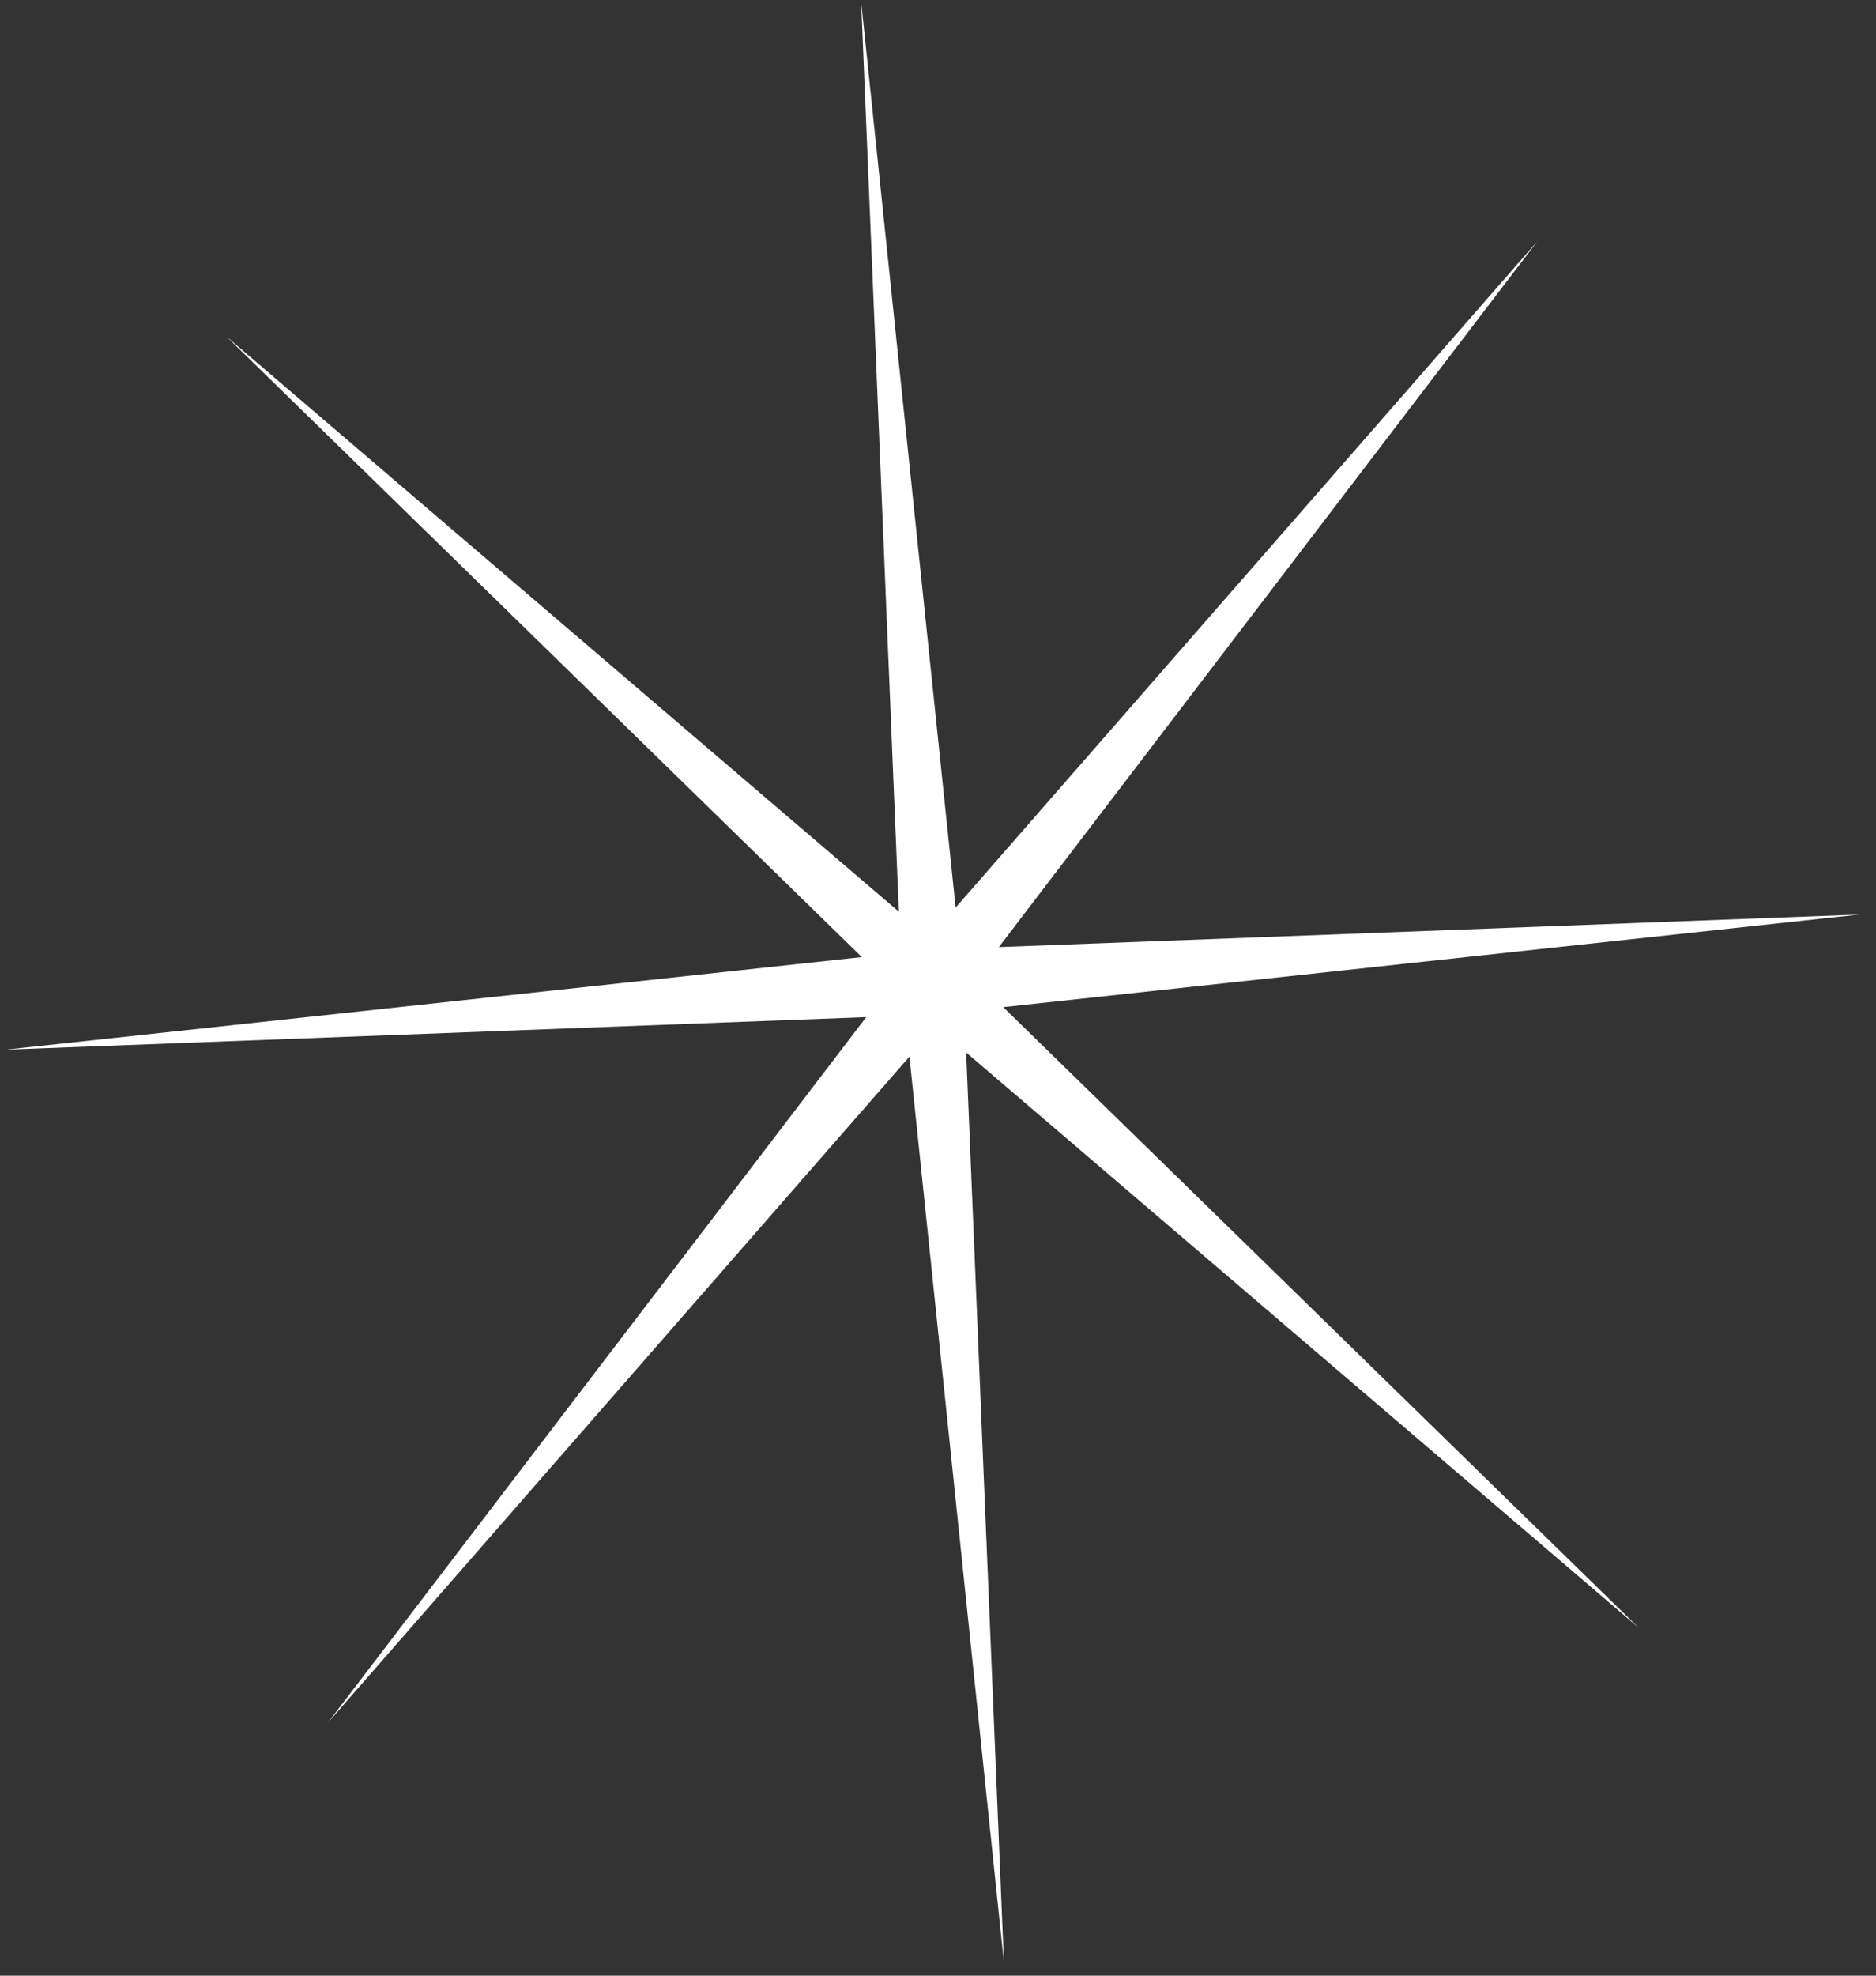
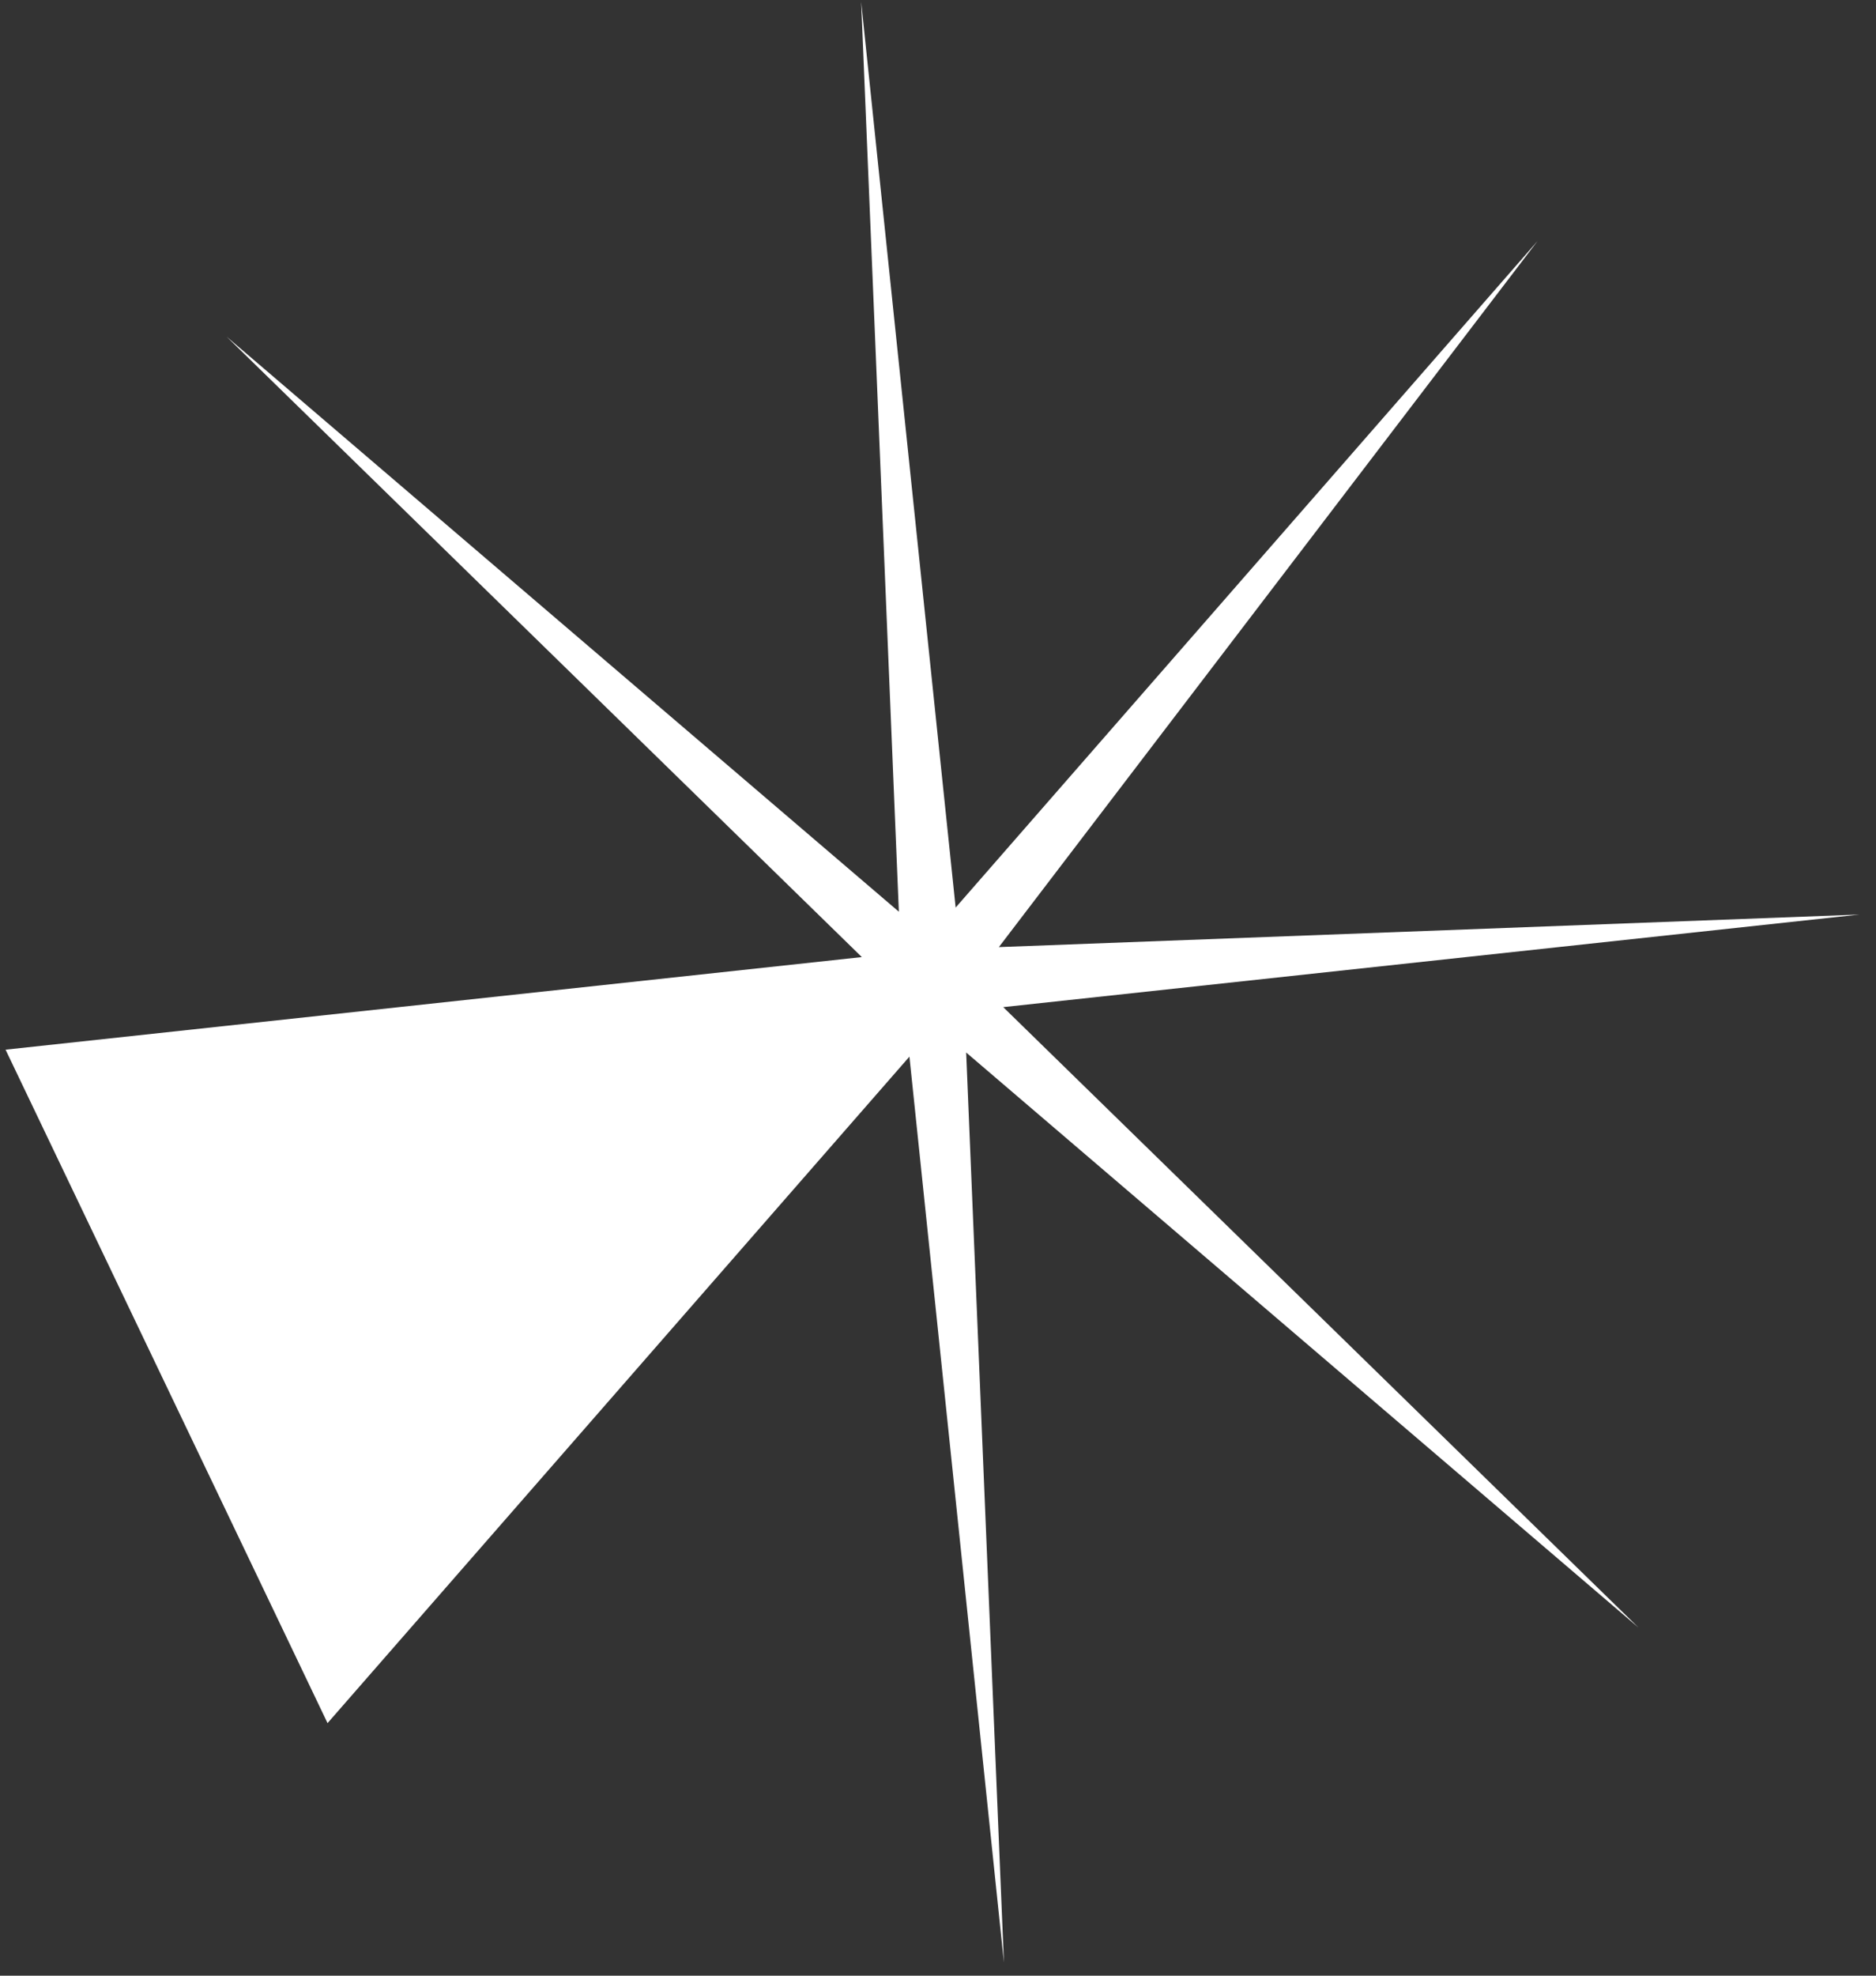
<svg xmlns="http://www.w3.org/2000/svg" width="57" height="60" viewBox="0 0 57 60" fill="none">
  <rect x="0" y="0" width="57" height="60" fill="#333333" stroke="none" />
-   <path d="M26.165 0.052L29.036 27.562L46.715 7.322L30.349 28.763L56.498 27.774L30.482 30.586L49.783 49.428L29.356 31.964L30.503 59.6L27.632 32.089L9.952 52.33L26.319 30.889L0.169 31.878L26.186 29.066L6.885 10.224L27.311 27.688L26.165 0.052Z" fill="white" />
+   <path d="M26.165 0.052L29.036 27.562L46.715 7.322L30.349 28.763L56.498 27.774L30.482 30.586L49.783 49.428L29.356 31.964L30.503 59.6L27.632 32.089L9.952 52.33L0.169 31.878L26.186 29.066L6.885 10.224L27.311 27.688L26.165 0.052Z" fill="white" />
</svg>